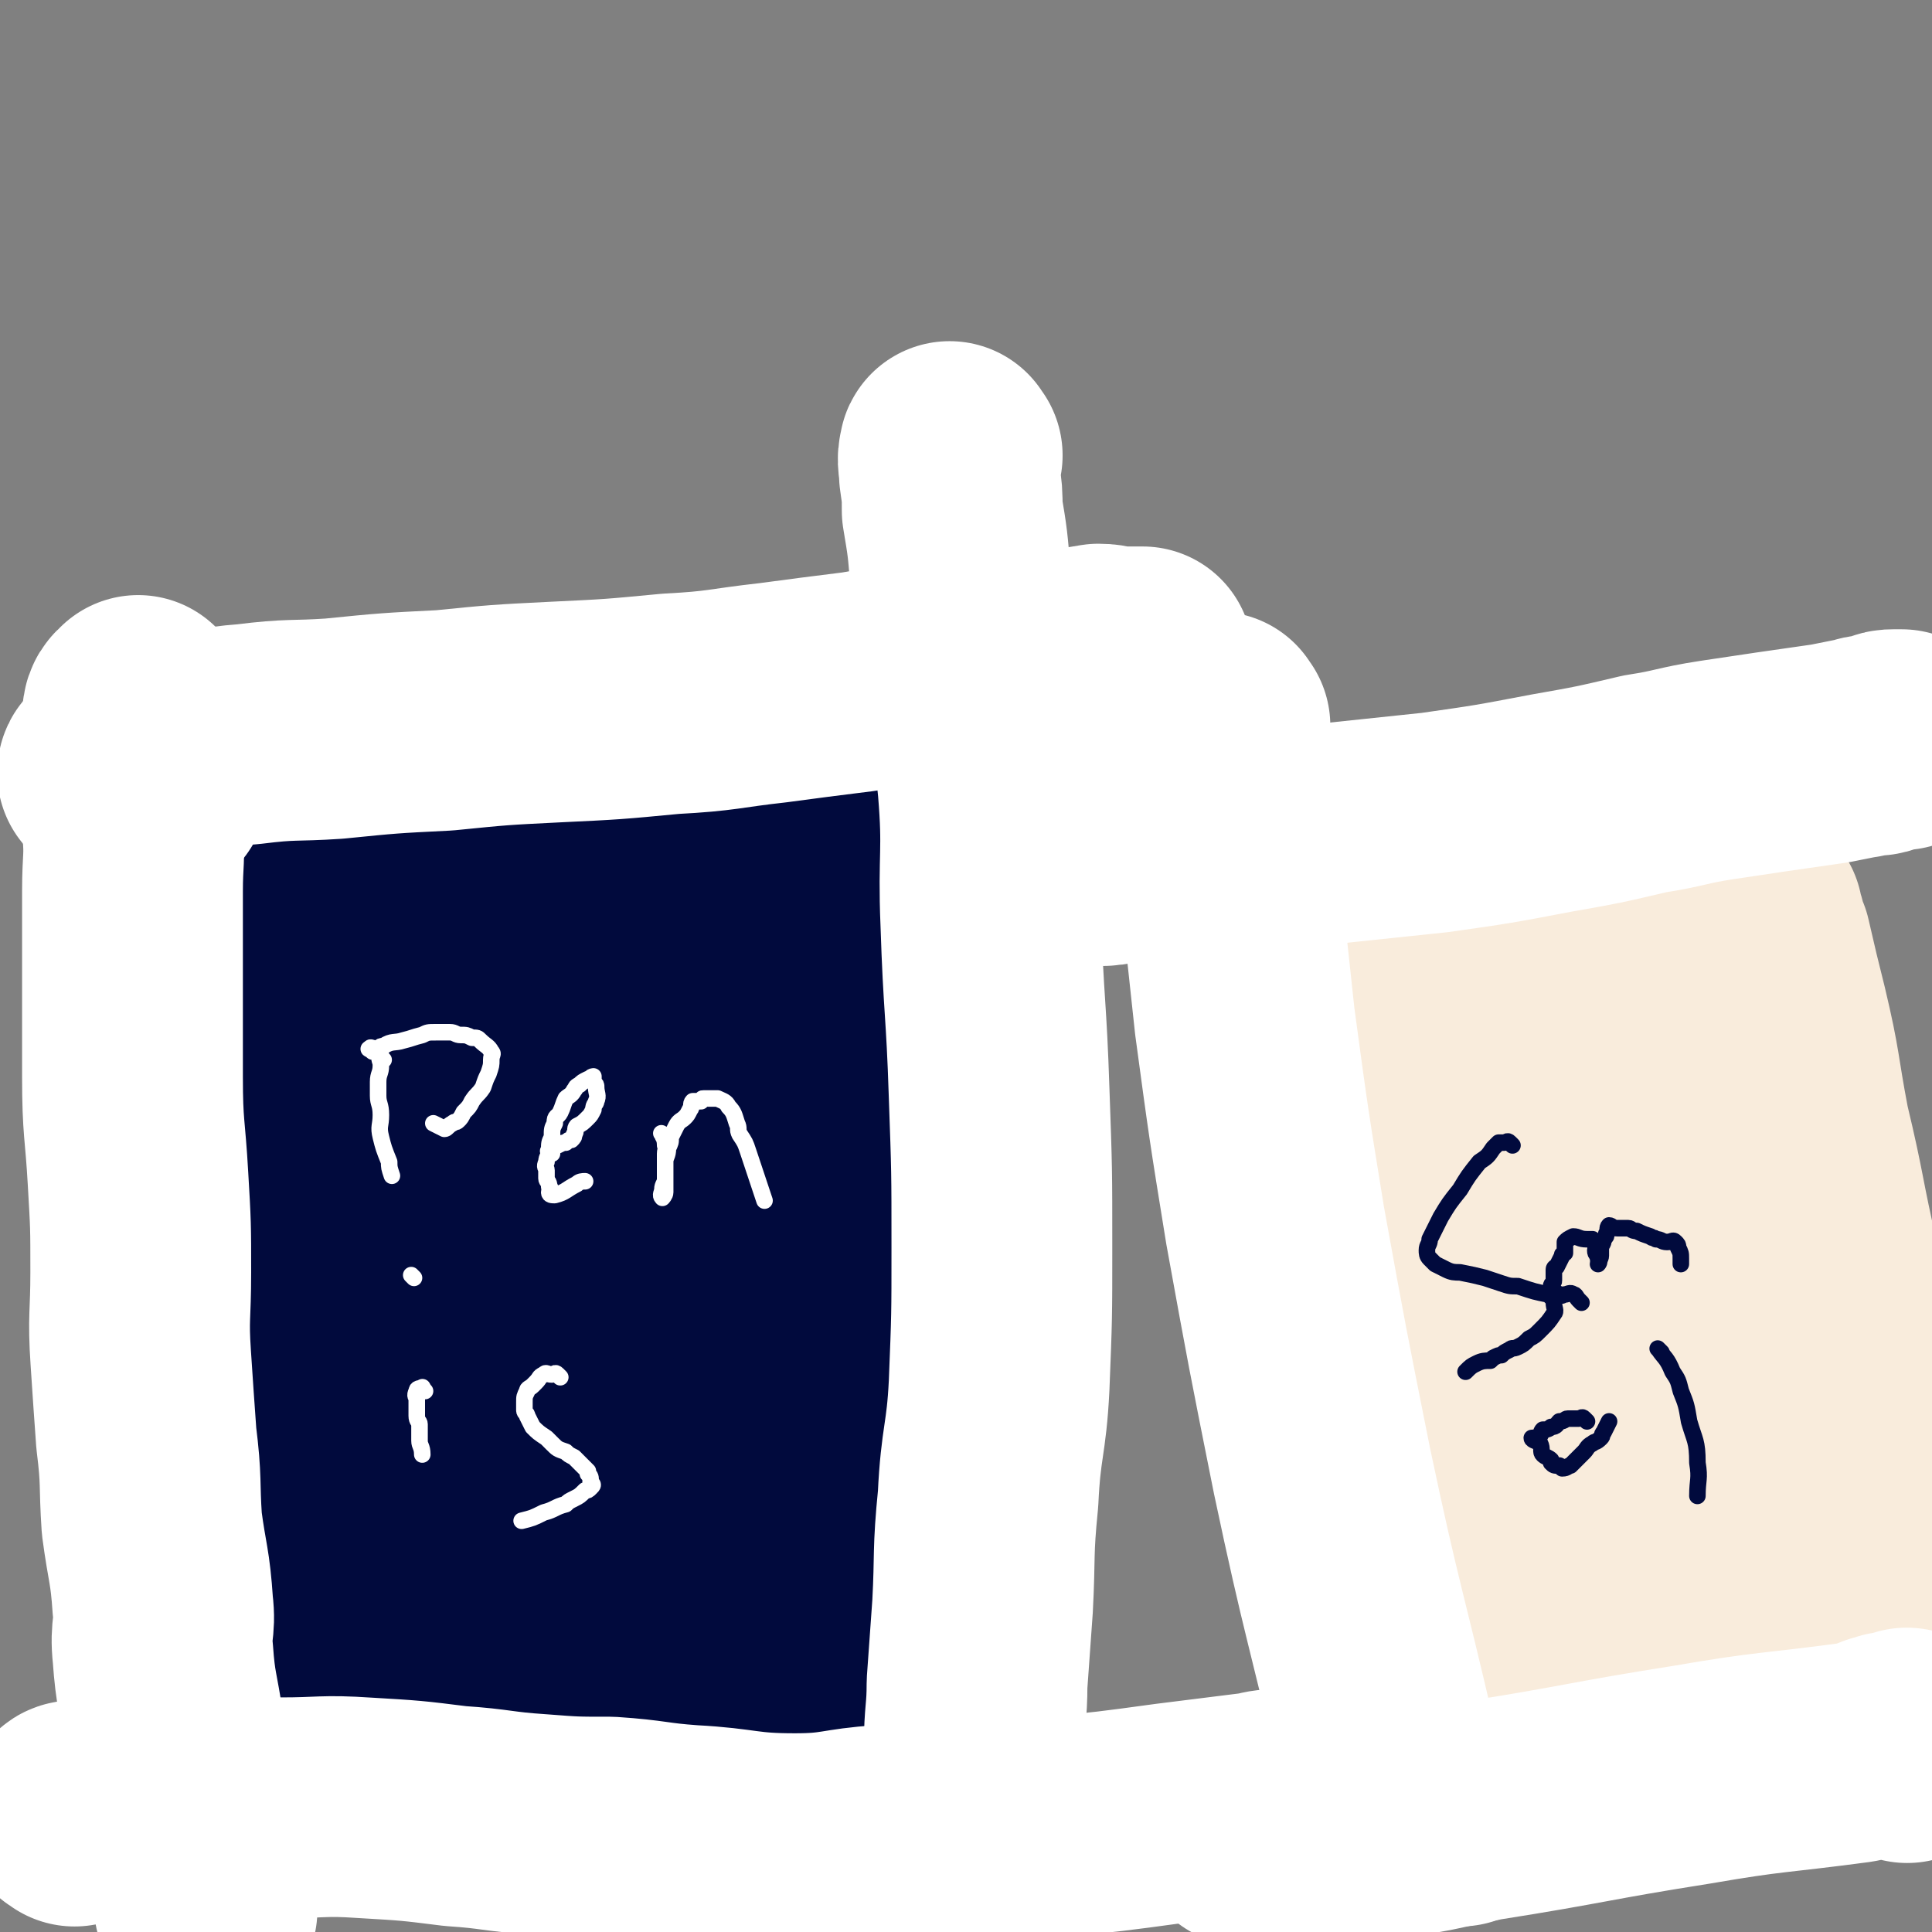
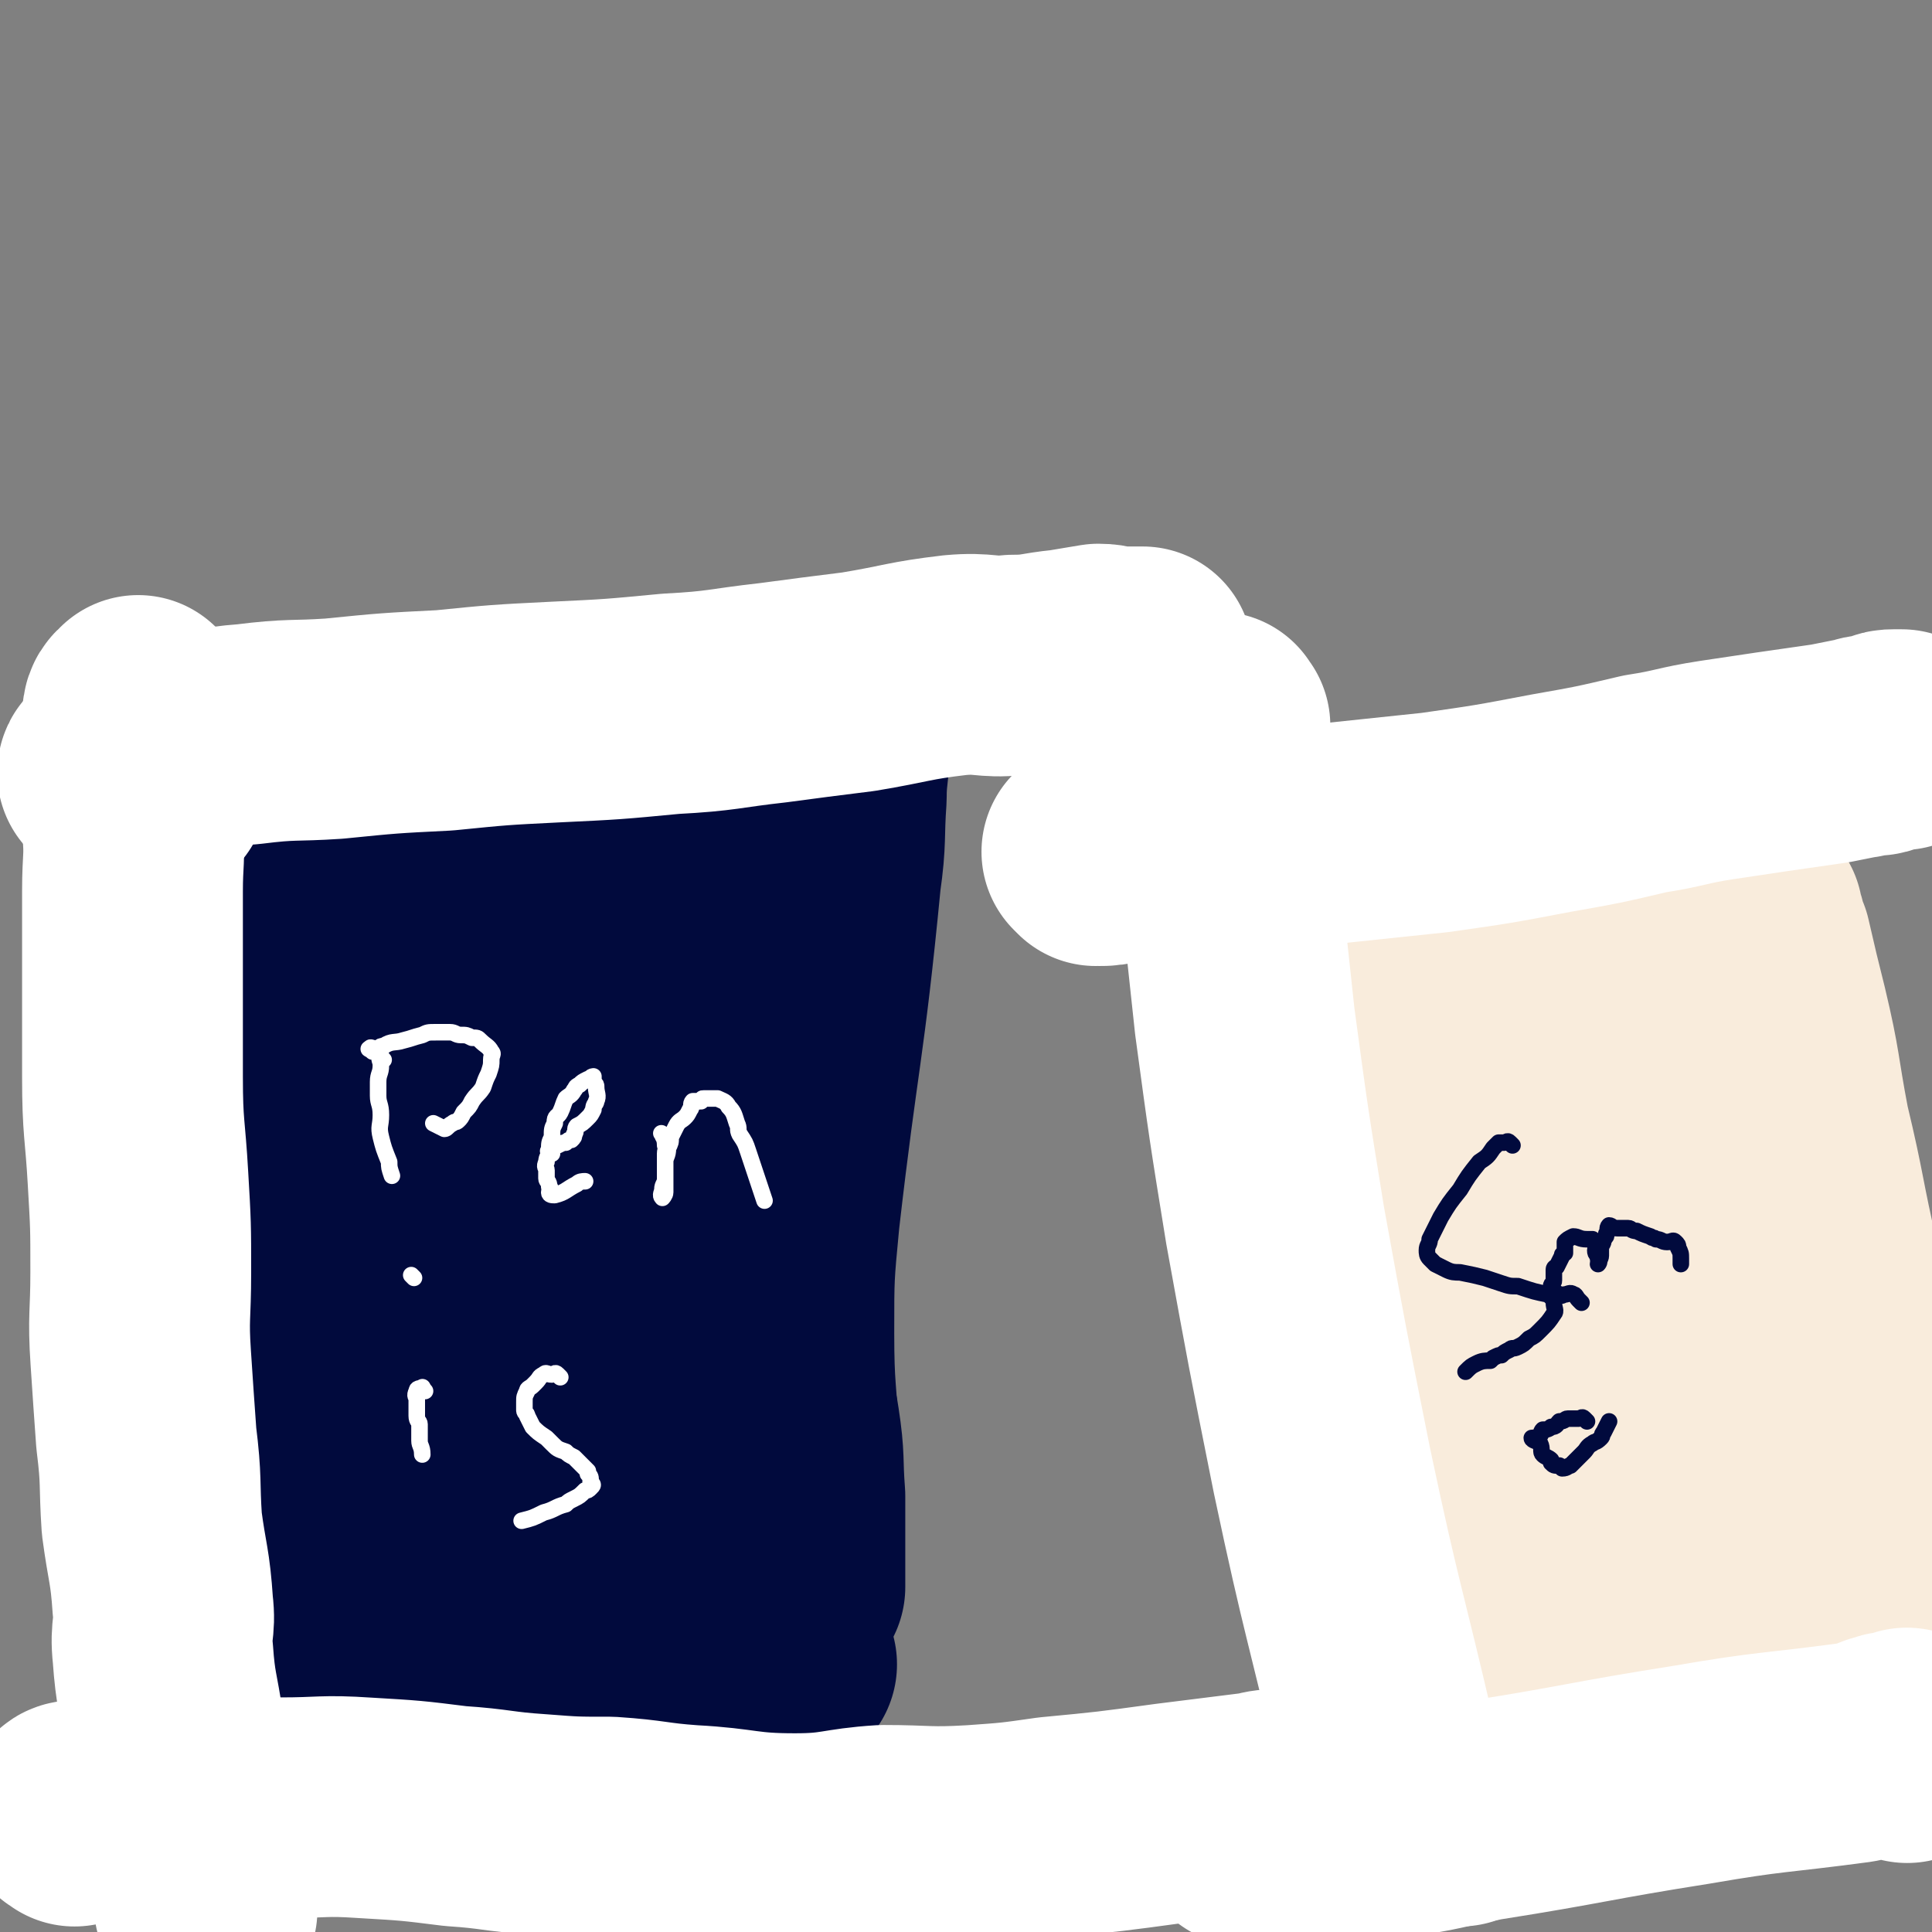
<svg xmlns="http://www.w3.org/2000/svg" viewBox="0 0 700 700" version="1.1">
  <rect x="0" y="0" width="700" height="700" fill="#808080" stroke="none" />
  <g fill="none" stroke="#010A3D" stroke-width="80" stroke-linecap="round" stroke-linejoin="round">
    <path d="M104,272c-1,-1 -1,-2 -1,-1 -1,2 -1,3 -1,6 0,5 0,5 0,10 0,7 0,7 -1,15 -1,10 -1,10 -1,19 -1,14 -1,14 -1,27 -1,15 0,15 -1,30 -1,15 -1,15 -1,31 -1,16 0,16 -1,32 0,15 -1,15 -1,30 -1,14 -1,14 0,27 0,27 1,27 0,53 0,10 0,10 -1,20 0,8 0,8 0,16 0,6 0,6 1,13 0,4 0,4 0,8 0,2 0,3 0,5 0,1 1,1 1,2 0,0 0,0 0,1 0,1 0,2 0,3 0,1 1,1 1,1 " />
    <path d="M116,605c-1,-1 -1,-1 -1,-1 -1,-1 -3,-1 -3,-1 1,0 2,1 3,1 5,1 6,1 11,1 6,1 6,1 12,1 8,0 8,0 15,0 12,0 12,0 23,0 14,0 14,-1 28,-1 11,0 11,0 23,0 8,0 8,0 16,-1 7,-1 7,-1 13,-2 5,0 5,1 10,0 1,0 1,-1 3,-1 " />
    <path d="M305,253c-1,-1 -1,-2 -1,-1 -1,0 0,1 0,3 0,2 0,2 0,4 0,6 0,6 0,12 0,9 -1,9 -1,18 -1,14 0,15 -2,29 -6,62 -8,62 -15,123 -2,21 -2,21 -2,42 0,21 1,21 2,42 " />
-     <path d="M149,283c-1,-1 -1,-2 -1,-1 -1,0 -3,1 -2,1 0,1 1,0 2,0 3,0 3,1 5,1 7,1 7,0 14,0 7,0 7,0 14,-1 9,-1 9,-2 17,-3 7,0 7,1 15,1 5,0 5,0 11,0 3,0 3,0 7,0 3,0 3,0 5,0 1,0 1,0 3,0 1,0 1,0 2,0 0,-1 0,-1 1,-1 " />
    <path d="M252,271c-1,-1 -1,-2 -1,-1 -2,2 -2,3 -3,7 -2,5 -2,5 -3,11 -3,13 -3,13 -6,26 -3,18 -3,18 -6,36 -3,17 -3,17 -5,34 -2,16 -1,16 -2,32 -2,16 -3,16 -4,32 -1,17 -1,17 -1,34 0,13 1,13 2,27 0,16 -1,16 0,32 1,12 2,12 4,23 0,2 0,2 1,4 " />
    <path d="M171,318c-1,-1 -1,-2 -1,-1 -2,6 -2,7 -3,14 -1,11 -2,11 -3,21 -1,14 -1,14 -2,28 -2,16 -3,15 -4,31 -2,20 -1,20 -2,40 -1,24 -2,24 -1,47 0,26 0,26 2,51 2,20 3,20 6,39 1,1 1,1 1,3 " />
    <path d="M177,395c-1,-1 -1,-2 -1,-1 -2,2 -2,3 -3,7 -2,5 -2,5 -3,10 -2,14 -2,14 -2,28 -1,14 0,14 0,28 0,15 0,15 0,29 0,15 1,15 0,31 0,14 -1,14 -2,28 -1,14 -1,14 -1,28 0,8 0,8 0,15 " />
    <path d="M185,593c-1,-1 -2,-1 -1,-1 1,-1 2,-1 4,-1 1,0 1,0 3,0 4,0 4,0 9,1 4,0 4,1 8,1 4,1 4,1 8,1 3,0 3,1 7,1 5,0 5,0 11,0 4,0 4,1 8,1 4,0 4,-1 8,-1 5,0 5,0 10,1 5,1 5,1 11,3 5,1 5,2 11,3 2,1 2,1 3,1 " />
    <path d="M284,504c-1,-1 -2,-2 -1,-1 1,5 2,6 3,13 2,13 1,13 2,26 0,17 0,17 0,33 " />
  </g>
  <g fill="none" stroke="#FFFFFF" stroke-width="80" stroke-linecap="round" stroke-linejoin="round">
-     <path d="M345,165c-1,-1 -1,-2 -1,-1 -1,3 0,4 0,8 1,7 1,7 1,13 2,12 2,12 3,25 2,16 1,16 3,32 3,22 5,22 7,43 2,24 0,25 1,49 1,31 2,31 3,62 1,28 1,28 1,56 0,25 0,25 -1,50 -1,20 -3,20 -4,41 -2,20 -1,20 -2,39 -1,14 -1,14 -2,28 0,11 -1,11 -1,23 -1,10 0,10 0,20 0,9 0,9 0,17 0,9 1,9 2,17 1,5 1,5 2,11 0,3 0,3 0,6 0,2 0,2 0,4 0,2 -1,2 0,4 2,5 2,4 5,9 " />
    <path d="M57,286c-1,-1 -1,-1 -1,-1 -3,-1 -4,0 -7,-1 -2,-1 -1,-2 -3,-3 0,0 0,0 -1,0 -1,0 -1,-1 -3,-1 -1,-1 -3,0 -3,0 0,-1 2,-2 4,-3 2,-1 2,-1 5,-2 8,-3 8,-3 16,-4 13,-3 13,-4 26,-5 16,-2 16,-1 31,-2 20,-2 20,-2 40,-3 20,-2 20,-2 40,-3 21,-1 21,-1 42,-3 19,-1 19,-2 37,-4 15,-2 15,-2 31,-4 18,-3 18,-4 35,-6 11,-1 11,1 21,0 9,0 9,-1 19,-2 6,-1 6,-1 12,-2 4,0 4,1 8,1 2,0 2,0 4,0 1,0 1,0 2,0 1,0 1,0 2,0 " />
    <path d="M51,257c-1,-1 -1,-2 -1,-1 -2,1 -2,2 -2,5 0,4 0,4 0,8 -1,7 -2,7 -2,14 0,9 2,9 2,17 1,11 0,11 0,23 0,16 0,16 0,31 0,18 0,18 0,36 0,19 1,19 2,37 1,17 1,17 1,34 0,16 -1,16 0,31 1,15 1,15 2,29 2,16 1,16 2,31 2,15 3,15 4,30 1,8 -1,8 0,17 1,14 2,14 4,28 1,8 0,8 1,16 1,5 2,5 3,10 1,5 1,5 1,9 2,7 2,7 3,14 2,7 2,7 3,14 1,1 1,1 1,2 " />
    <path d="M27,658c-1,-1 -2,-1 -1,-1 0,-1 1,-1 2,-1 9,0 9,0 17,0 15,-1 15,-2 29,-2 14,0 14,1 28,1 15,0 15,-1 30,0 17,1 17,1 33,3 15,1 15,2 30,3 13,1 13,1 26,1 15,1 15,2 29,3 19,1 19,3 38,3 16,0 16,-2 32,-3 16,0 16,1 33,0 14,-1 14,-1 28,-3 21,-2 21,-2 43,-5 16,-2 16,-2 32,-4 4,-1 4,-1 9,-1 5,0 5,1 10,1 6,1 6,0 12,0 4,0 4,0 7,0 2,0 2,0 4,0 2,0 2,0 4,0 1,0 1,0 3,0 2,0 2,0 3,0 1,0 1,0 3,1 2,1 2,1 5,1 6,2 6,2 12,3 1,0 1,0 1,0 " />
  </g>
  <g fill="none" stroke="#F9ECDC" stroke-width="80" stroke-linecap="round" stroke-linejoin="round">
    <path d="M476,325c-1,-1 -1,-2 -1,-1 -2,3 -2,4 -2,9 0,8 1,8 1,16 0,15 -1,15 0,31 1,27 1,27 4,53 2,30 2,30 6,61 3,26 3,26 7,53 3,20 3,20 6,41 2,14 3,14 5,28 " />
    <path d="M516,624c-1,-1 -2,-1 -1,-1 0,-1 1,0 3,0 1,0 1,0 3,0 1,0 1,1 3,1 7,-1 7,-1 14,-3 11,-2 11,-3 22,-6 15,-3 15,-3 30,-6 16,-3 16,-4 33,-7 14,-2 14,-2 28,-4 11,-2 12,-1 23,-4 4,-1 4,-2 8,-5 " />
    <path d="M635,332c-1,-1 -2,-2 -1,-1 0,0 1,1 1,2 2,5 1,5 3,9 3,13 3,13 6,25 5,21 4,21 8,42 6,25 5,25 11,51 5,21 6,21 10,42 3,14 2,14 4,29 " />
    <path d="M476,322c-1,-1 -2,-1 -1,-1 3,-1 4,-1 8,-1 7,0 7,1 13,1 12,0 12,-1 24,0 13,1 13,1 27,2 11,0 11,0 23,0 11,0 11,1 22,1 10,0 10,0 19,-1 5,-1 5,-1 11,-3 " />
    <path d="M561,348c-1,-1 -1,-2 -1,-1 -1,1 0,2 0,5 1,13 0,13 1,26 3,23 3,23 7,45 4,23 4,23 9,47 5,25 5,25 11,51 5,21 4,22 9,43 4,15 5,15 9,31 " />
    <path d="M517,371c-1,-1 -2,-2 -1,-1 0,7 0,8 1,16 1,17 1,17 3,35 3,22 3,22 7,44 4,19 4,19 8,38 5,20 6,20 11,40 4,14 4,14 8,27 " />
    <path d="M574,385c-1,-1 -2,-2 -1,-1 0,5 0,6 1,13 1,11 0,12 2,23 4,21 4,21 10,42 13,39 14,39 29,77 3,10 4,10 8,20 0,1 0,1 1,3 " />
    <path d="M625,419c-1,-1 -1,-2 -1,-1 -1,7 -1,8 0,16 2,15 1,15 5,29 4,19 4,19 11,36 8,19 10,19 20,37 " />
  </g>
  <g fill="none" stroke="#FFFFFF" stroke-width="80" stroke-linecap="round" stroke-linejoin="round">
    <path d="M455,666c-1,-1 -1,-1 -1,-1 -1,-1 -3,0 -3,0 2,0 4,0 7,0 9,0 9,0 17,0 15,-1 15,-1 30,-3 16,-2 16,-3 32,-6 38,-6 38,-7 76,-13 29,-5 29,-4 59,-8 5,-1 5,-1 10,-3 2,0 2,-1 4,-1 2,0 2,0 3,0 1,0 2,-2 2,-1 1,1 0,2 0,5 " />
    <path d="M442,263c-1,-1 -1,-2 -1,-1 -1,2 0,3 0,6 1,8 0,8 1,16 2,15 2,15 3,31 3,27 3,27 6,55 5,37 5,37 11,74 8,44 8,44 17,89 11,52 12,51 24,103 3,11 3,11 6,22 " />
    <path d="M397,310c-1,-1 -2,-2 -1,-1 0,0 1,1 2,1 3,0 3,0 7,-1 7,0 7,0 14,0 13,-1 13,0 25,-1 19,-2 19,-3 38,-6 19,-2 19,-2 38,-4 21,-3 21,-3 42,-7 17,-3 17,-3 34,-7 13,-2 13,-3 26,-5 20,-3 20,-3 41,-6 5,-1 5,-1 10,-2 2,0 2,-1 5,-1 1,0 1,0 2,0 1,0 1,-1 3,-1 1,-1 2,-1 3,-1 2,0 2,0 3,0 " />
  </g>
  <g fill="none" stroke="#FFFFFF" stroke-width="6" stroke-linecap="round" stroke-linejoin="round">
    <path d="M139,384c-1,-1 -1,-2 -1,-1 -1,1 0,1 0,3 0,3 -1,3 -1,6 0,2 0,2 0,5 0,3 1,3 1,7 0,4 -1,4 0,8 1,4 1,4 3,9 0,2 0,2 1,5 " />
    <path d="M135,381c-1,-1 -2,-1 -1,-1 0,-1 1,0 2,0 2,0 1,-1 3,-1 3,-2 4,-1 7,-2 4,-1 3,-1 7,-2 2,-1 2,-1 5,-1 3,0 3,0 5,0 2,0 2,1 4,1 2,0 2,0 4,1 2,0 2,0 3,1 2,2 3,2 4,4 1,1 0,1 0,3 0,2 0,2 -1,5 -1,2 -1,2 -2,5 -2,3 -2,2 -4,5 -1,2 -1,2 -3,4 -1,2 -1,2 -2,3 -1,1 -1,0 -2,1 -2,1 -2,2 -3,2 -2,-1 -2,-1 -4,-2 " />
    <path d="M200,418c-1,-1 -2,-1 -1,-1 1,-2 1,-1 3,-2 2,-1 2,-1 3,-1 1,-1 1,-1 2,-1 1,-1 1,-1 1,-2 1,-1 0,-2 1,-3 2,-1 2,-1 4,-3 1,-1 1,-1 2,-3 0,-2 1,-2 1,-3 1,-2 0,-3 0,-5 0,-1 0,-1 -1,-2 0,-1 0,-2 0,-2 -1,0 -1,1 -2,1 -2,1 -2,1 -3,2 -2,1 -1,1 -2,2 -1,2 -2,2 -3,3 -1,2 -1,3 -2,5 -1,2 -2,1 -2,4 -1,2 -1,2 -1,5 -1,2 -1,2 -1,5 0,2 -1,2 -1,4 -1,2 0,2 0,3 0,2 0,2 0,3 0,1 1,1 1,3 1,1 0,1 0,2 0,1 1,1 2,1 4,-1 4,-2 8,-4 1,-1 2,-1 3,-1 " />
    <path d="M241,412c-1,-1 -2,-2 -1,-1 0,1 1,1 1,4 1,1 0,1 0,3 0,2 0,2 0,5 0,1 0,1 0,2 0,1 0,1 0,3 0,1 0,1 0,2 0,1 0,1 0,2 0,1 -1,2 -1,2 -1,-1 0,-2 0,-3 0,-2 1,-2 1,-4 0,-1 0,-1 0,-3 0,-1 0,-1 0,-3 0,-2 1,-2 1,-5 1,-2 1,-2 1,-4 1,-2 1,-2 2,-4 1,-2 2,-2 3,-3 1,-1 1,-1 2,-3 1,-1 0,-2 1,-3 1,0 2,0 3,0 1,-1 0,-1 1,-1 2,0 2,0 4,0 1,0 1,0 1,0 2,1 3,1 4,3 2,2 2,3 3,6 1,2 0,2 1,4 2,3 2,3 3,6 3,9 3,9 6,18 " />
    <path d="M154,504c-1,-1 -1,-2 -1,-1 -1,0 -2,0 -2,1 -1,2 0,2 0,3 0,2 0,2 0,3 0,1 0,1 0,3 0,2 1,2 1,3 0,3 0,3 0,6 0,2 1,2 1,5 0,0 0,0 0,0 " />
    <path d="M150,463c-1,-1 -1,-1 -1,-1 " />
    <path d="M203,499c-1,-1 -1,-1 -1,-1 -1,-1 -1,0 -2,0 -2,0 -2,-1 -3,0 -2,1 -1,1 -3,3 -1,1 -1,1 -1,1 -1,1 -2,1 -2,2 -1,2 -1,2 -1,4 0,1 0,1 0,3 0,1 1,1 1,2 1,2 1,2 2,4 2,2 2,2 5,4 1,1 1,1 2,2 2,2 2,2 5,3 1,1 1,1 3,2 1,1 1,1 3,3 1,1 1,1 2,2 0,0 0,1 0,1 1,1 1,1 1,3 1,1 1,1 0,2 -1,1 -1,1 -2,1 -2,2 -2,2 -4,3 -2,1 -2,1 -3,2 -4,1 -4,2 -8,3 -4,2 -4,2 -8,3 " />
  </g>
  <g fill="none" stroke="#010A3D" stroke-width="6" stroke-linecap="round" stroke-linejoin="round">
    <path d="M548,415c-1,-1 -1,-1 -1,-1 -1,-1 -1,0 -2,0 -1,0 -2,0 -2,0 -1,1 -1,1 -2,2 -2,3 -2,3 -5,5 -4,5 -4,5 -7,10 -4,5 -4,5 -7,10 -2,4 -2,4 -4,8 0,2 -1,2 -1,4 0,1 0,2 1,3 1,1 1,1 2,2 2,1 2,1 4,2 2,1 3,1 5,1 5,1 5,1 9,2 3,1 3,1 6,2 3,1 3,1 6,1 6,2 6,2 11,3 1,1 1,1 2,2 0,1 0,1 0,1 0,2 1,3 0,4 -2,3 -2,3 -5,6 -2,2 -2,2 -4,3 -2,2 -2,2 -4,3 -2,1 -2,0 -3,1 -2,1 -2,1 -3,2 -1,0 -1,0 -3,1 0,0 0,0 -1,1 -2,0 -3,0 -5,1 -2,1 -2,1 -4,3 " />
    <path d="M573,472c-1,-1 -1,-1 -1,-1 -1,-1 -1,-2 -2,-2 -1,-1 -2,0 -3,0 -1,0 -1,1 -2,0 -2,-1 -2,-1 -3,-3 0,-1 1,-1 1,-2 0,-2 0,-2 0,-4 0,-1 1,-1 1,-1 1,-2 1,-2 2,-4 0,-1 0,0 1,-1 0,-1 0,-1 0,-2 0,-1 0,-1 0,-2 1,-1 1,-1 3,-2 2,0 2,1 5,1 1,0 1,0 2,0 1,1 1,1 1,2 1,1 0,1 0,2 0,2 1,1 1,3 1,1 0,2 0,2 0,-1 1,-2 1,-3 0,-1 0,-1 0,-3 0,-1 1,-1 1,-3 1,-1 1,-1 1,-2 1,-1 0,-2 1,-3 1,0 1,1 3,1 1,0 1,0 2,0 1,0 1,0 2,0 1,0 1,1 3,1 2,1 2,1 5,2 1,1 1,0 2,1 2,0 2,1 4,1 2,0 2,-1 3,0 1,1 1,1 1,2 1,2 1,2 1,4 0,1 0,1 0,2 " />
    <path d="M575,515c-1,-1 -1,-1 -1,-1 -1,-1 -1,0 -2,0 -1,0 -1,0 -2,0 -1,0 -1,0 -2,0 -1,0 -1,1 -3,1 -1,1 -1,2 -3,2 -1,1 -2,1 -3,1 -1,1 0,1 -1,2 -1,1 -3,1 -3,1 0,1 2,1 3,2 1,2 0,3 1,4 1,1 2,1 3,2 0,0 0,1 0,1 1,1 1,1 3,1 1,1 1,1 1,1 2,0 2,-1 3,-1 1,-1 1,-1 2,-2 2,-2 2,-2 3,-3 1,-1 1,-2 3,-3 1,-1 1,0 3,-2 1,-1 0,-1 1,-2 1,-2 1,-2 2,-4 " />
-     <path d="M602,490c-1,-1 -2,-2 -1,-1 2,3 3,3 5,8 2,3 2,3 3,7 2,5 2,5 3,11 2,7 3,7 3,15 1,6 0,6 0,12 " />
  </g>
</svg>